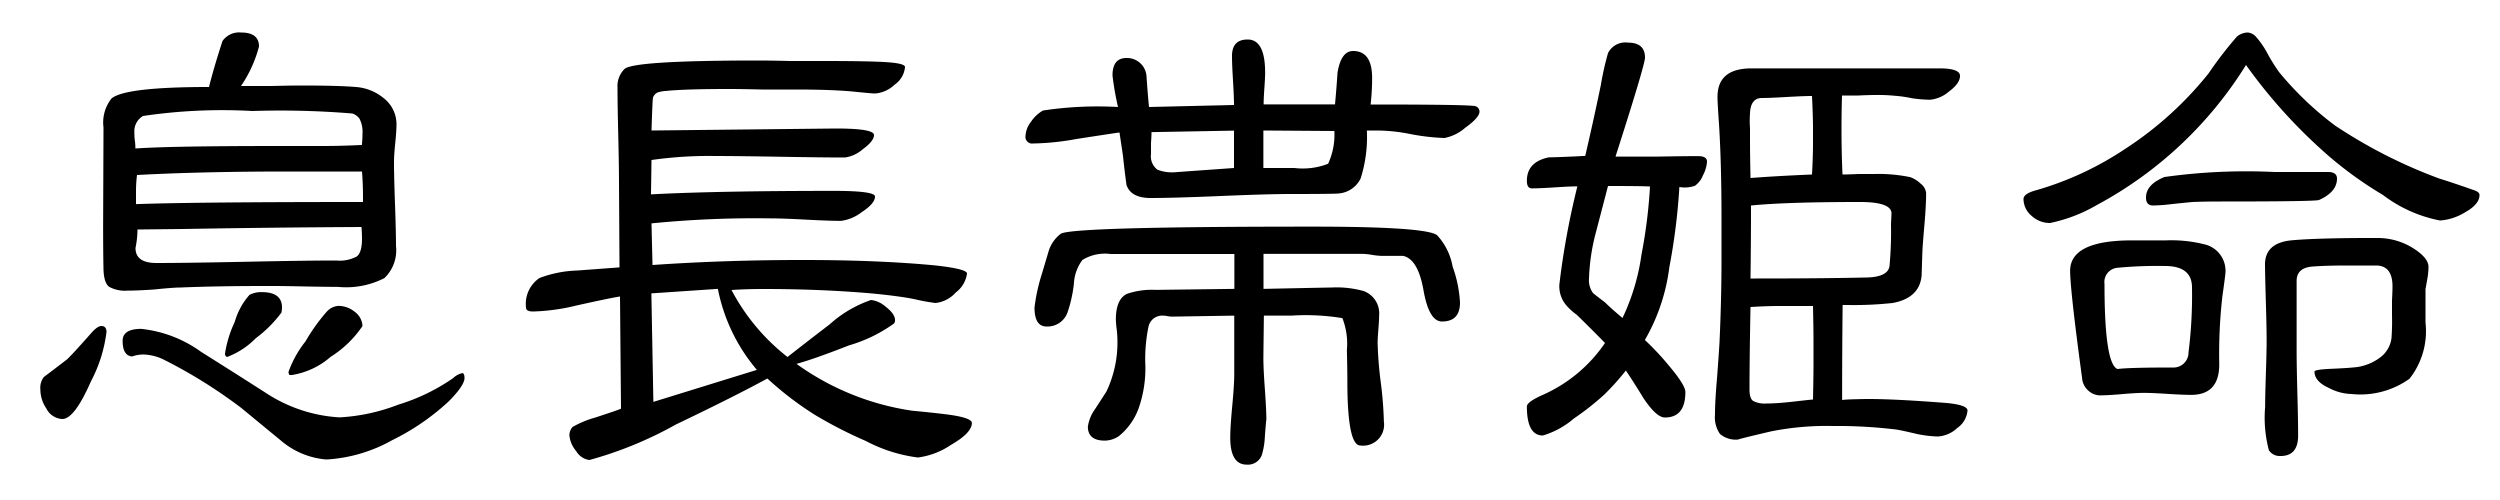
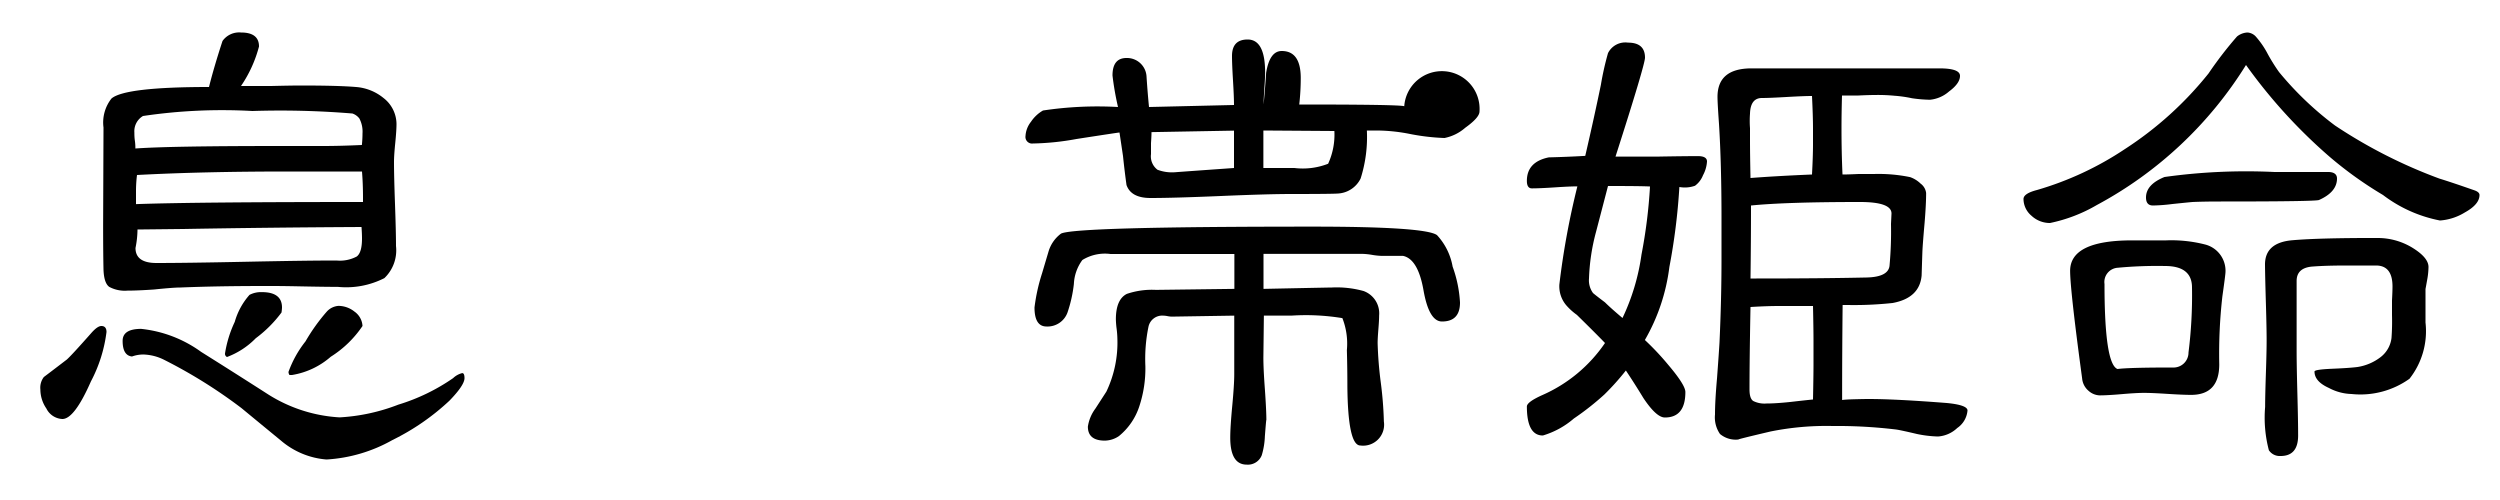
<svg xmlns="http://www.w3.org/2000/svg" id="レイヤー_1" data-name="レイヤー 1" viewBox="0 0 80 16">
  <title>saijin2アートボード 1</title>
  <path d="M3.408,10.624a4.6,4.6,0,0,1-.5,1.584q-.528,1.2-.912,1.2a.6.6,0,0,1-.512-.336,1.08,1.08,0,0,1-.192-.608.558.558,0,0,1,.112-.4q.256-.192.736-.56.16-.144.768-.832c.138-.16.25-.24.336-.24C3.354,10.432,3.408,10.5,3.408,10.624Zm9.28-6.656q0,.208-.04.608t-.04.608q0,.448.032,1.344t.032,1.344A1.229,1.229,0,0,1,12.3,8.9a2.686,2.686,0,0,1-1.488.28q-.4,0-1.184-.016T8.448,9.152q-1.5,0-2.672.048-.224,0-.848.064Q4.4,9.3,4.08,9.3a1.052,1.052,0,0,1-.584-.12q-.168-.12-.184-.552Q3.3,8.1,3.3,7.216L3.312,4.08a1.239,1.239,0,0,1,.256-.928Q4,2.784,6.688,2.784q.16-.64.432-1.472a.651.651,0,0,1,.592-.272q.576,0,.576.448a4.071,4.071,0,0,1-.576,1.264h.96q.624-.015.944-.016,1.215,0,1.776.048a1.577,1.577,0,0,1,.88.352A1.059,1.059,0,0,1,12.688,3.968ZM14.864,12.1q0,.224-.48.72A7.48,7.48,0,0,1,12.56,14.08a4.862,4.862,0,0,1-2.112.624A2.547,2.547,0,0,1,8.992,14.1q-.624-.512-1.264-1.04A15.958,15.958,0,0,0,5.264,11.52a1.581,1.581,0,0,0-.672-.176,1.071,1.071,0,0,0-.368.064q-.3-.032-.3-.5,0-.384.592-.384a3.973,3.973,0,0,1,1.92.736q1.072.672,2.144,1.36a4.775,4.775,0,0,0,2.288.736,6.112,6.112,0,0,0,1.88-.408A6.279,6.279,0,0,0,14.5,12.1a.651.651,0,0,1,.288-.16C14.837,11.936,14.864,11.99,14.864,12.1ZM11.6,4.272a.9.9,0,0,0-.1-.48.469.469,0,0,0-.224-.16,28.21,28.21,0,0,0-3.2-.08,17.26,17.26,0,0,0-3.5.16A.564.564,0,0,0,4.3,4.24c0,.064,0,.152.016.264s.016.195.016.248q1.1-.08,4.64-.08h1.392q.512,0,1.216-.032Q11.6,4.448,11.6,4.272Zm-.016,3.36q0-.16-.016-.368-3.024.016-5.712.064L4.4,7.344a3.135,3.135,0,0,1-.064.592q0,.48.672.48.96,0,2.88-.04t2.88-.04a1.144,1.144,0,0,0,.648-.128Q11.584,8.081,11.584,7.632Zm.032-1.168V6.32q0-.432-.032-.832H9.232q-2.752,0-4.848.112a4.242,4.242,0,0,0-.032.5v.432Q6.256,6.464,11.616,6.464ZM9.024,9.84a1.28,1.28,0,0,1-.016.16,3.975,3.975,0,0,1-.824.824,2.523,2.523,0,0,1-.92.6.114.114,0,0,1-.064-.112A3.706,3.706,0,0,1,7.512,10.3a2.211,2.211,0,0,1,.472-.864.786.786,0,0,1,.384-.088Q9.024,9.344,9.024,9.84Zm2.576.592a3.409,3.409,0,0,1-1.016.984A2.482,2.482,0,0,1,9.344,12h-.08a.17.17,0,0,1-.032-.1,3.46,3.46,0,0,1,.544-.976,6,6,0,0,1,.688-.96.559.559,0,0,1,.368-.176.829.829,0,0,1,.512.184A.6.6,0,0,1,11.6,10.432Z" />
-   <path d="M31.1,13.536q0,.32-.688.712a2.423,2.423,0,0,1-1.04.392,4.864,4.864,0,0,1-1.664-.528,13.954,13.954,0,0,1-1.624-.832,10.343,10.343,0,0,1-1.528-1.168q-1.056.576-2.928,1.472a12.272,12.272,0,0,1-2.768,1.136.578.578,0,0,1-.424-.288.894.894,0,0,1-.216-.512.426.426,0,0,1,.1-.256,3.149,3.149,0,0,1,.72-.3q.784-.256.832-.288L19.84,9.488q-.32.048-1.392.288a6.556,6.556,0,0,1-1.392.192c-.149,0-.224-.042-.224-.128a1,1,0,0,1,.432-.944,3.749,3.749,0,0,1,1.216-.24l1.344-.1-.016-2.7q0-.512-.024-1.528T19.76,2.8a.768.768,0,0,1,.224-.592q.288-.272,4.3-.272.336,0,1.008.016H26.32q1.537,0,2.088.04t.552.152a.768.768,0,0,1-.336.568,1.008,1.008,0,0,1-.624.28q-.1,0-.72-.064-.7-.064-1.872-.064h-1.04q-.7-.016-1.04-.016-1.425,0-2.032.064a1.007,1.007,0,0,0-.256.048.307.307,0,0,0-.144.16q-.016.048-.048,1.056l5.888-.064q1.232,0,1.232.208,0,.192-.36.456a1.1,1.1,0,0,1-.568.264q-.688,0-2.08-.024t-2.08-.024a13.045,13.045,0,0,0-2.032.128l-.016,1.1q2.079-.112,5.9-.112Q28,6.112,28,6.288q0,.224-.424.5a1.365,1.365,0,0,1-.664.28q-.385,0-1.128-.04t-1.128-.04a33.664,33.664,0,0,0-3.808.16L20.88,8.48q2.32-.16,4.8-.16,2.463,0,4.272.176.992.112.992.256a.909.909,0,0,1-.36.608,1.017,1.017,0,0,1-.648.336,6.109,6.109,0,0,1-.624-.112q-.448-.1-1.392-.192-1.632-.144-3.488-.144-.544,0-1.024.032A6.645,6.645,0,0,0,25.2,11.424q.672-.528,1.344-1.04A3.826,3.826,0,0,1,27.872,9.6a.86.86,0,0,1,.48.224q.288.224.288.416a.155.155,0,0,1-.032.112,4.692,4.692,0,0,1-1.44.7q-1.1.432-1.68.592a8.4,8.4,0,0,0,3.712,1.5q.527.048,1.056.112Q31.1,13.36,31.1,13.536Zm-6.88-1.7a5.683,5.683,0,0,1-1.248-2.592l-2.128.144.064,3.472Z" />
-   <path d="M47.344,3.568q0,.193-.456.52a1.426,1.426,0,0,1-.664.328,6.922,6.922,0,0,1-1.1-.128,5.59,5.59,0,0,0-1.112-.112h-.272a4.381,4.381,0,0,1-.2,1.536.859.859,0,0,1-.712.48q-.177.016-1.5.016-.752,0-2.256.064t-2.256.064q-.624,0-.768-.416-.064-.464-.112-.928l-.112-.752q-.032,0-1.376.208a8.465,8.465,0,0,1-1.392.144.212.212,0,0,1-.24-.24.807.807,0,0,1,.176-.456,1.155,1.155,0,0,1,.384-.36,11.772,11.772,0,0,1,2.4-.112A9.205,9.205,0,0,1,35.6,2.416q0-.56.448-.56a.626.626,0,0,1,.64.576q.032.5.08.992l2.72-.064q0-.256-.032-.784t-.032-.784q0-.528.5-.528.56,0,.56,1.056,0,.16-.024.5t-.024.52H42.72q.048-.512.08-1.008.112-.7.5-.7.608,0,.608.864a7.624,7.624,0,0,1-.048.848q3.232,0,3.36.056A.181.181,0,0,1,47.344,3.568ZM46.72,9.68q0,.608-.576.608-.416,0-.592-1t-.656-1.1h-.688a2.212,2.212,0,0,1-.3-.032,2.228,2.228,0,0,0-.3-.032H40.432v1.12Q42.544,9.2,42.624,9.2a3.223,3.223,0,0,1,1.008.112.759.759,0,0,1,.5.784c0,.1-.008.243-.024.44s-.024.344-.024.44a12.145,12.145,0,0,0,.1,1.256,12.046,12.046,0,0,1,.1,1.256.672.672,0,0,1-.752.768q-.4,0-.416-1.9,0-.576-.016-1.152a2.24,2.24,0,0,0-.144-1.024,7.2,7.2,0,0,0-1.632-.08h-.88l-.016,1.344q0,.368.048,1.008.048.688.048,1.008,0-.128-.048.5a2.382,2.382,0,0,1-.1.608.476.476,0,0,1-.48.3q-.528,0-.528-.864,0-.336.064-1.016t.064-1.016V10.1l-2,.032a.8.8,0,0,1-.136-.016.811.811,0,0,0-.136-.016.449.449,0,0,0-.472.352,5.116,5.116,0,0,0-.1,1.264,3.855,3.855,0,0,1-.192,1.28,2.04,2.04,0,0,1-.656.96.826.826,0,0,1-.448.144q-.544,0-.544-.448a1.275,1.275,0,0,1,.24-.576l.352-.544a3.64,3.64,0,0,0,.352-1.7,2.9,2.9,0,0,0-.024-.312,2.749,2.749,0,0,1-.024-.3q0-.64.352-.816a2.5,2.5,0,0,1,.928-.128l2.512-.032V8.128H35.536a1.371,1.371,0,0,0-.9.192,1.394,1.394,0,0,0-.272.768A4.312,4.312,0,0,1,34.16,10a.679.679,0,0,1-.672.448q-.384,0-.384-.608a5.858,5.858,0,0,1,.24-1.088l.208-.7a1.108,1.108,0,0,1,.4-.576q.432-.224,8.032-.224,3.632,0,4,.272a1.986,1.986,0,0,1,.5,1.008A4,4,0,0,1,46.72,9.68Zm-7.232-4.3v-1.2l-2.64.048c0,.085-.006.2-.016.352v.352a.537.537,0,0,0,.208.5,1.308,1.308,0,0,0,.56.08Q37.744,5.5,39.488,5.376ZM42.7,4.192l-2.272-.016v1.2h.992A2.229,2.229,0,0,0,42.5,5.24,2.23,2.23,0,0,0,42.7,4.192Z" />
+   <path d="M47.344,3.568q0,.193-.456.52a1.426,1.426,0,0,1-.664.328,6.922,6.922,0,0,1-1.1-.128,5.59,5.59,0,0,0-1.112-.112h-.272a4.381,4.381,0,0,1-.2,1.536.859.859,0,0,1-.712.48q-.177.016-1.5.016-.752,0-2.256.064t-2.256.064q-.624,0-.768-.416-.064-.464-.112-.928l-.112-.752q-.032,0-1.376.208a8.465,8.465,0,0,1-1.392.144.212.212,0,0,1-.24-.24.807.807,0,0,1,.176-.456,1.155,1.155,0,0,1,.384-.36,11.772,11.772,0,0,1,2.4-.112A9.205,9.205,0,0,1,35.6,2.416q0-.56.448-.56a.626.626,0,0,1,.64.576q.032.5.08.992l2.72-.064q0-.256-.032-.784t-.032-.784q0-.528.5-.528.56,0,.56,1.056,0,.16-.024.5t-.024.52q.048-.512.08-1.008.112-.7.5-.7.608,0,.608.864a7.624,7.624,0,0,1-.048.848q3.232,0,3.36.056A.181.181,0,0,1,47.344,3.568ZM46.72,9.68q0,.608-.576.608-.416,0-.592-1t-.656-1.1h-.688a2.212,2.212,0,0,1-.3-.032,2.228,2.228,0,0,0-.3-.032H40.432v1.12Q42.544,9.2,42.624,9.2a3.223,3.223,0,0,1,1.008.112.759.759,0,0,1,.5.784c0,.1-.008.243-.024.44s-.024.344-.024.44a12.145,12.145,0,0,0,.1,1.256,12.046,12.046,0,0,1,.1,1.256.672.672,0,0,1-.752.768q-.4,0-.416-1.9,0-.576-.016-1.152a2.24,2.24,0,0,0-.144-1.024,7.2,7.2,0,0,0-1.632-.08h-.88l-.016,1.344q0,.368.048,1.008.048.688.048,1.008,0-.128-.048.5a2.382,2.382,0,0,1-.1.608.476.476,0,0,1-.48.3q-.528,0-.528-.864,0-.336.064-1.016t.064-1.016V10.1l-2,.032a.8.8,0,0,1-.136-.016.811.811,0,0,0-.136-.016.449.449,0,0,0-.472.352,5.116,5.116,0,0,0-.1,1.264,3.855,3.855,0,0,1-.192,1.28,2.04,2.04,0,0,1-.656.96.826.826,0,0,1-.448.144q-.544,0-.544-.448a1.275,1.275,0,0,1,.24-.576l.352-.544a3.64,3.64,0,0,0,.352-1.7,2.9,2.9,0,0,0-.024-.312,2.749,2.749,0,0,1-.024-.3q0-.64.352-.816a2.5,2.5,0,0,1,.928-.128l2.512-.032V8.128H35.536a1.371,1.371,0,0,0-.9.192,1.394,1.394,0,0,0-.272.768A4.312,4.312,0,0,1,34.16,10a.679.679,0,0,1-.672.448q-.384,0-.384-.608a5.858,5.858,0,0,1,.24-1.088l.208-.7a1.108,1.108,0,0,1,.4-.576q.432-.224,8.032-.224,3.632,0,4,.272a1.986,1.986,0,0,1,.5,1.008A4,4,0,0,1,46.72,9.68Zm-7.232-4.3v-1.2l-2.64.048c0,.085-.006.2-.016.352v.352a.537.537,0,0,0,.208.5,1.308,1.308,0,0,0,.56.08Q37.744,5.5,39.488,5.376ZM42.7,4.192l-2.272-.016v1.2h.992A2.229,2.229,0,0,0,42.5,5.24,2.23,2.23,0,0,0,42.7,4.192Z" />
  <path d="M54.624,5.168a1.065,1.065,0,0,1-.128.44.758.758,0,0,1-.256.336.966.966,0,0,1-.5.04,19.955,19.955,0,0,1-.32,2.56,6.188,6.188,0,0,1-.784,2.336,8.557,8.557,0,0,1,.752.8q.543.64.544.864,0,.816-.656.816-.272,0-.688-.624-.272-.448-.56-.88a7.951,7.951,0,0,1-.688.768,8.7,8.7,0,0,1-.976.768,2.686,2.686,0,0,1-.992.544q-.512,0-.512-.928,0-.144.5-.368a4.718,4.718,0,0,0,2-1.664q-.288-.3-.9-.9a1.947,1.947,0,0,1-.344-.312A.938.938,0,0,1,49.9,9.1a25.034,25.034,0,0,1,.576-3.136q-.24,0-.72.032t-.736.032c-.106,0-.16-.08-.16-.24q0-.608.7-.752.592-.015,1.168-.048.289-1.248.5-2.272A9.4,9.4,0,0,1,51.456,1.7a.619.619,0,0,1,.64-.336q.543,0,.544.48,0,.225-.944,3.168h1.312q.88-.016,1.312-.016Q54.624,4.992,54.624,5.168Zm-1.824.8q-.272-.016-1.344-.016-.192.736-.384,1.472a6.518,6.518,0,0,0-.224,1.488.688.688,0,0,0,.128.464c.021.021.149.123.384.3q.176.176.56.5a6.94,6.94,0,0,0,.608-2.032A16.283,16.283,0,0,0,52.8,5.968Zm10.16,7.168a.752.752,0,0,1-.328.56.993.993,0,0,1-.616.272,3.736,3.736,0,0,1-.672-.08q-.544-.128-.672-.144a15.789,15.789,0,0,0-2.032-.112,9.024,9.024,0,0,0-1.984.176q-1.088.256-1.024.256a.785.785,0,0,1-.592-.176.932.932,0,0,1-.16-.624q0-.432.064-1.152.064-.864.08-1.152.064-1.392.064-2.656V6.976q0-1.728-.08-3.008Q54.96,3.3,54.96,3.1q0-.912,1.088-.912h6.016q.656,0,.656.24t-.352.5a1.08,1.08,0,0,1-.608.264,4.4,4.4,0,0,1-.576-.048,4.08,4.08,0,0,0-.56-.08A5.367,5.367,0,0,0,60,3.04c-.128,0-.3.005-.528.016h-.528q-.016.56-.016,1.056,0,.768.032,1.472.176,0,.512-.016h.5a4.993,4.993,0,0,1,1.152.1.913.913,0,0,1,.336.208.438.438,0,0,1,.176.3q0,.352-.048.944-.064.72-.072.952t-.024.744q-.064.72-.928.88a11.5,11.5,0,0,1-1.44.064h-.16q-.016,1.5-.016,3.04c.075-.011.208-.019.4-.024s.341-.008.448-.008q.864,0,2.5.128Q62.96,12.96,62.96,13.136Zm-4.928-2.224q0-.384-.016-1.12H56.928q-.385,0-.912.032-.032,1.679-.032,2.64,0,.289.12.368a.806.806,0,0,0,.424.08q.289,0,.752-.048.56-.064.736-.08.015-.72.016-1.1Zm-.016-6.288V4.112q0-.385-.032-1.04c-.181,0-.454.011-.816.032s-.624.032-.784.032q-.368,0-.384.5A3.126,3.126,0,0,0,56,4.1V4.48q0,.432.016,1.216.831-.064,1.968-.112Q58.016,4.992,58.016,4.624Zm2.512,2.208q0-.368-1.008-.368-2.368,0-3.488.112,0,1.12-.016,2.336h.192q2.064,0,3.52-.032.688-.015.736-.368a11.982,11.982,0,0,0,.048-1.344Z" />
  <path d="M79.344,6.24q0,.3-.472.56a1.757,1.757,0,0,1-.792.256,4.383,4.383,0,0,1-1.824-.816,12.25,12.25,0,0,1-1.7-1.216A16.8,16.8,0,0,1,71.872,2.08,12.669,12.669,0,0,1,67.1,6.56a4.938,4.938,0,0,1-1.5.576.858.858,0,0,1-.592-.232.706.706,0,0,1-.256-.536q0-.176.432-.288A10.159,10.159,0,0,0,68,4.768a11.268,11.268,0,0,0,2.672-2.416,12.131,12.131,0,0,1,.912-1.184.58.58,0,0,1,.336-.128.4.4,0,0,1,.264.128,2.78,2.78,0,0,1,.384.56,5.792,5.792,0,0,0,.36.576A10.272,10.272,0,0,0,74.72,4.016a15.98,15.98,0,0,0,3.344,1.7q.368.112,1.1.368C79.285,6.123,79.344,6.176,79.344,6.24ZM71.216,8.7q0,.081-.1.784a16.379,16.379,0,0,0-.1,2.176q0,.976-.9.976-.256,0-.76-.032t-.744-.032c-.16,0-.4.013-.712.04s-.552.04-.712.04a.557.557,0,0,1-.352-.144.586.586,0,0,1-.208-.4q-.384-2.832-.384-3.44,0-.976,1.984-.976h1.088a4.353,4.353,0,0,1,1.232.128A.868.868,0,0,1,71.216,8.7Zm-1.072.5q0-.688-.864-.688a13.617,13.617,0,0,0-1.512.056.457.457,0,0,0-.424.52q0,2.561.416,2.72.368-.048,1.76-.048a.479.479,0,0,0,.512-.48A14.583,14.583,0,0,0,70.144,9.2Zm4.64-3.488q0,.432-.576.688-.112.048-3.136.048-.543,0-.912.016-.177.016-.64.064a5.642,5.642,0,0,1-.624.048q-.224,0-.224-.256,0-.416.592-.656a18.9,18.9,0,0,1,3.52-.16h1.7C74.683,5.5,74.784,5.574,74.784,5.712Zm2.928,2.832a2.412,2.412,0,0,1-.032.352q-.048.272-.064.352V10.32a2.46,2.46,0,0,1-.512,1.8,2.7,2.7,0,0,1-1.856.488,1.621,1.621,0,0,1-.72-.192q-.464-.208-.464-.528c0-.042.189-.072.568-.088s.648-.035.808-.056a1.613,1.613,0,0,0,.744-.32.909.909,0,0,0,.344-.608,7.292,7.292,0,0,0,.016-.736V9.616q.016-.3.016-.448,0-.672-.528-.672H75.12q-.672,0-1.1.032-.528.032-.528.464v2.256q0,.448.024,1.344t.024,1.344q0,.656-.56.656a.417.417,0,0,1-.376-.184,4.082,4.082,0,0,1-.12-1.384q0-.352.024-1.064t.024-1.064q0-.4-.024-1.208T72.48,8.464q0-.7.872-.776T76.1,7.616a2.129,2.129,0,0,1,1.136.336Q77.712,8.256,77.712,8.544Z" />
</svg>